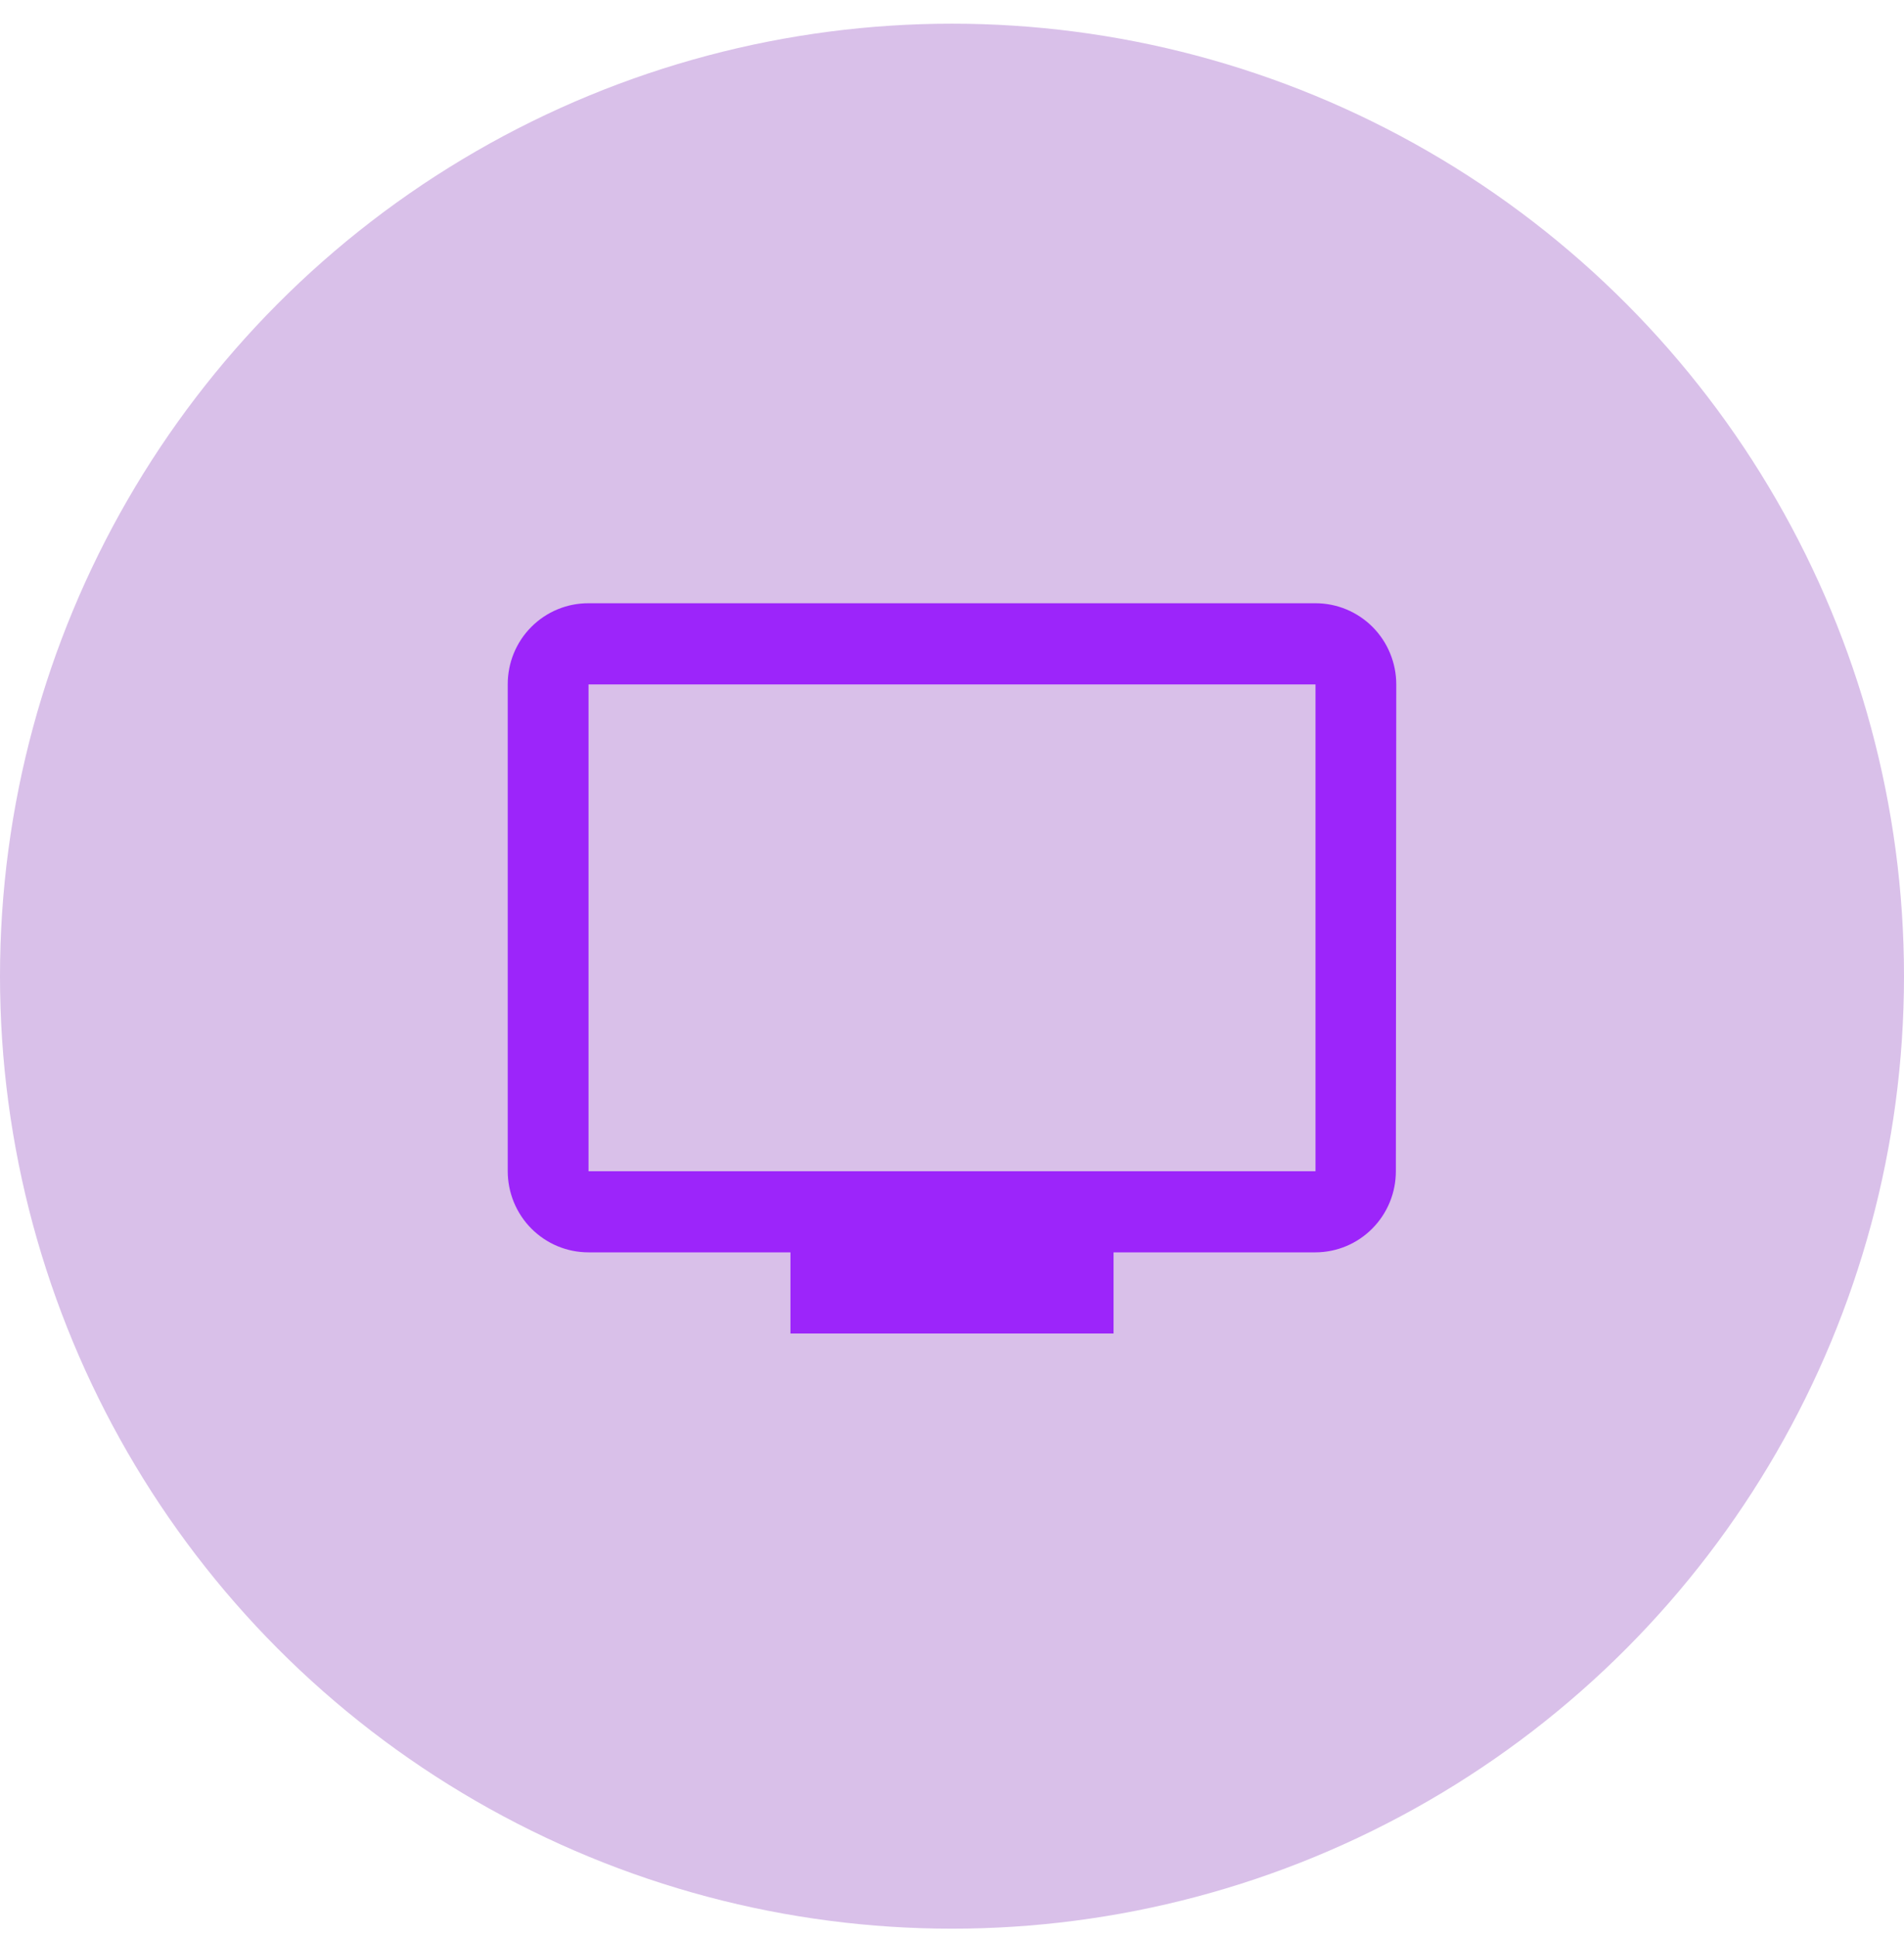
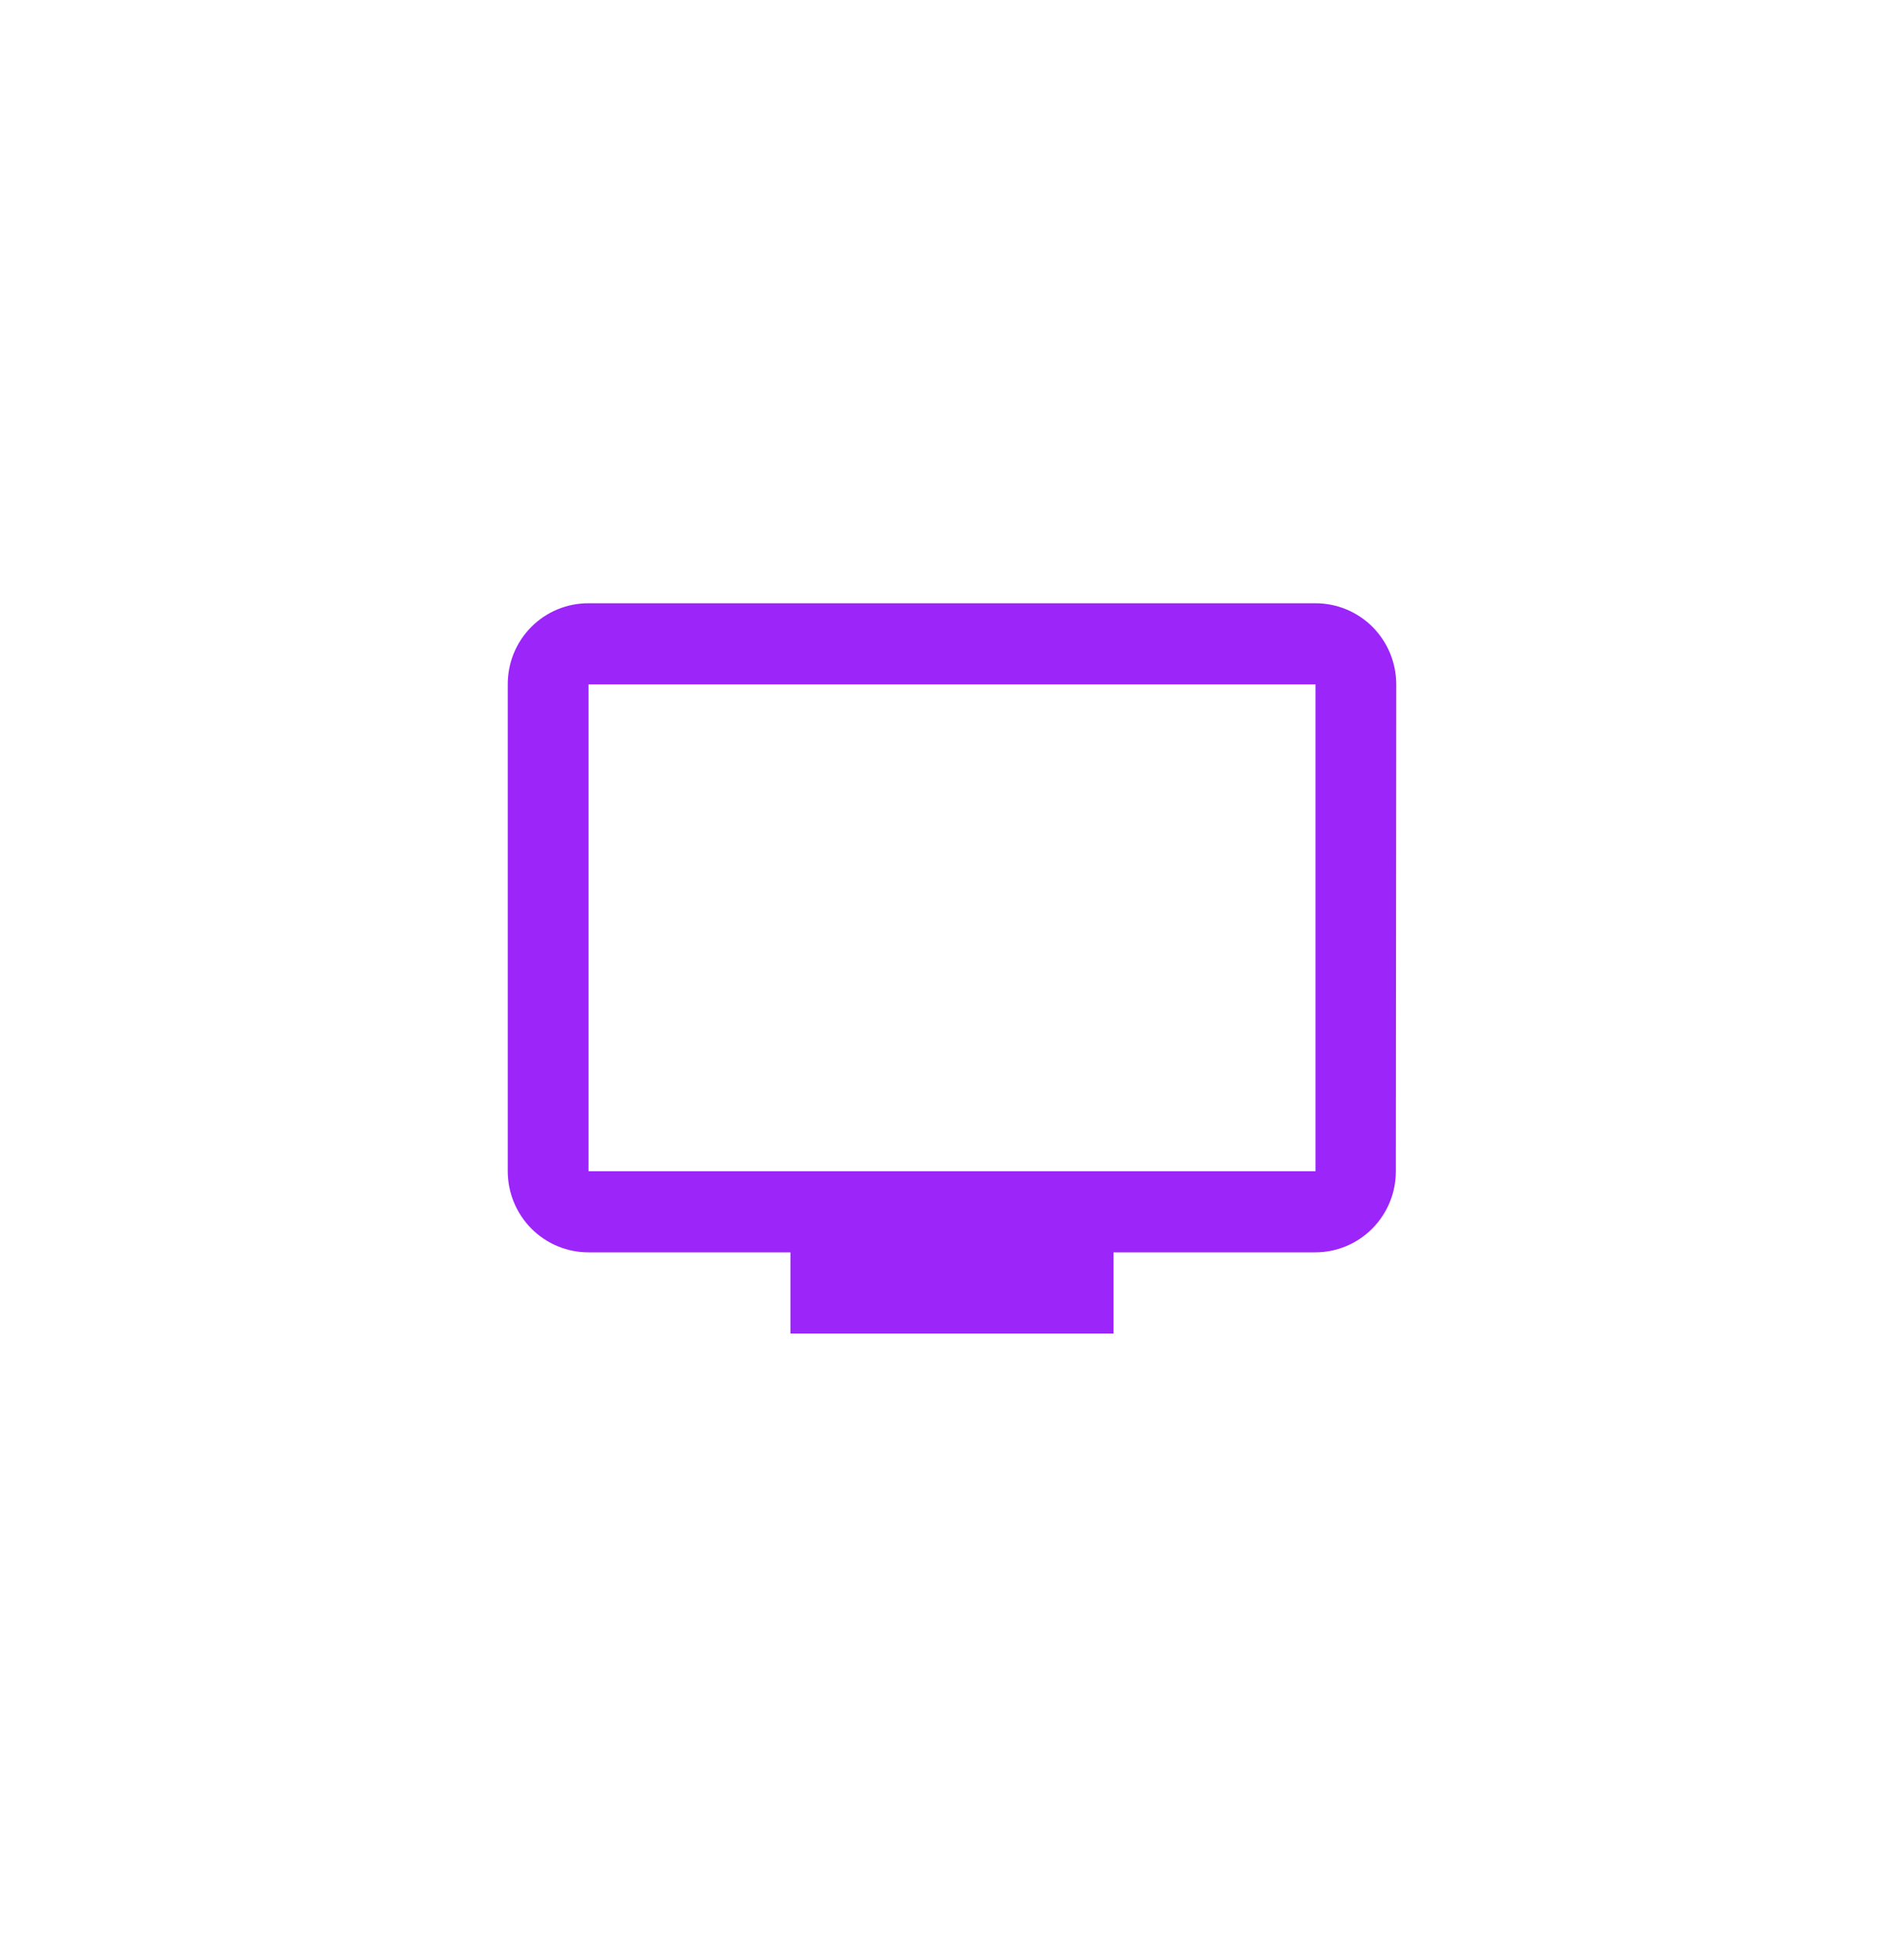
<svg xmlns="http://www.w3.org/2000/svg" width="60" height="61" viewBox="0 0 60 61" fill="none">
-   <circle cx="30" cy="30.746" r="30" fill="#D9C0E9" />
  <path d="M41.455 19H18.546C18.211 18.999 17.879 19.064 17.57 19.192C17.261 19.32 16.98 19.508 16.743 19.746C16.506 19.983 16.319 20.266 16.191 20.576C16.064 20.887 15.999 21.22 16 21.556V36.889C16 37.224 16.066 37.557 16.194 37.867C16.322 38.177 16.509 38.459 16.745 38.696C16.982 38.933 17.262 39.122 17.571 39.25C17.88 39.379 18.211 39.444 18.546 39.444H24.909V42H35.091V39.444H41.455C42.128 39.442 42.772 39.172 43.247 38.692C43.722 38.213 43.988 37.565 43.987 36.889L44 21.556C44 21.22 43.934 20.888 43.806 20.578C43.679 20.267 43.491 19.986 43.255 19.748C43.018 19.511 42.738 19.323 42.429 19.194C42.12 19.066 41.789 19 41.455 19ZM41.455 36.889H18.546V21.556H41.455V36.889Z" fill="#9C25FA" />
</svg>